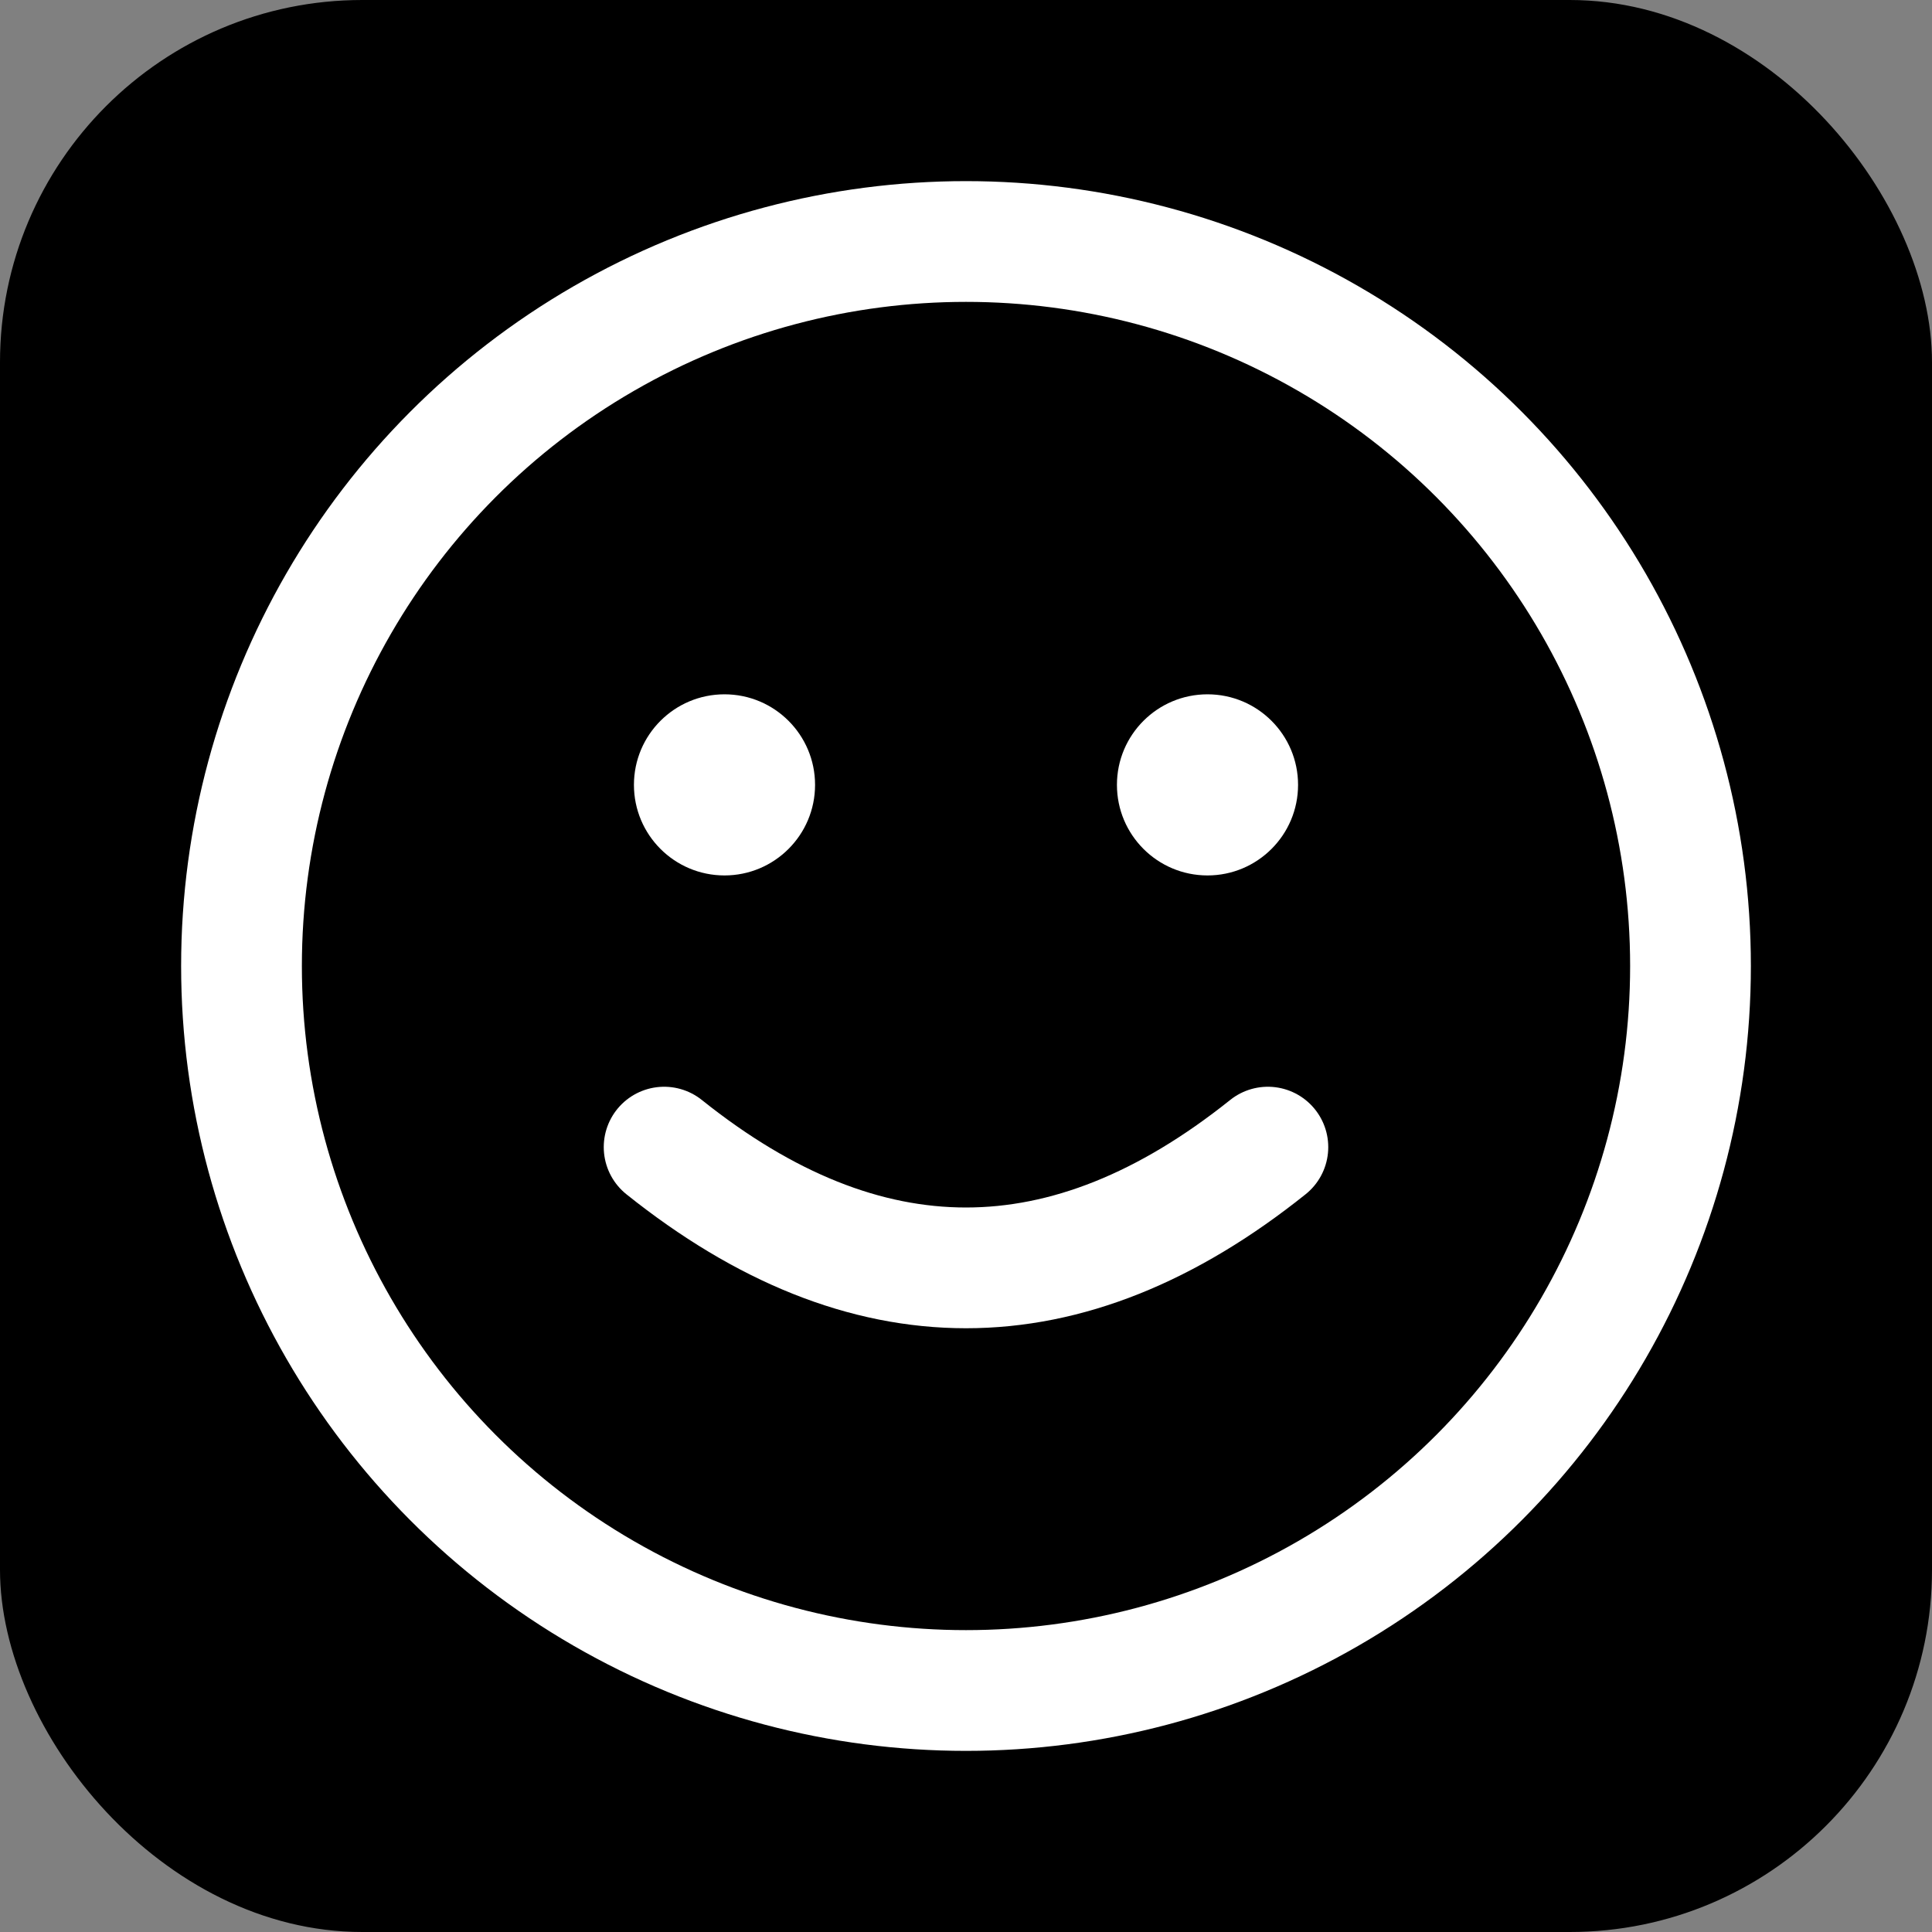
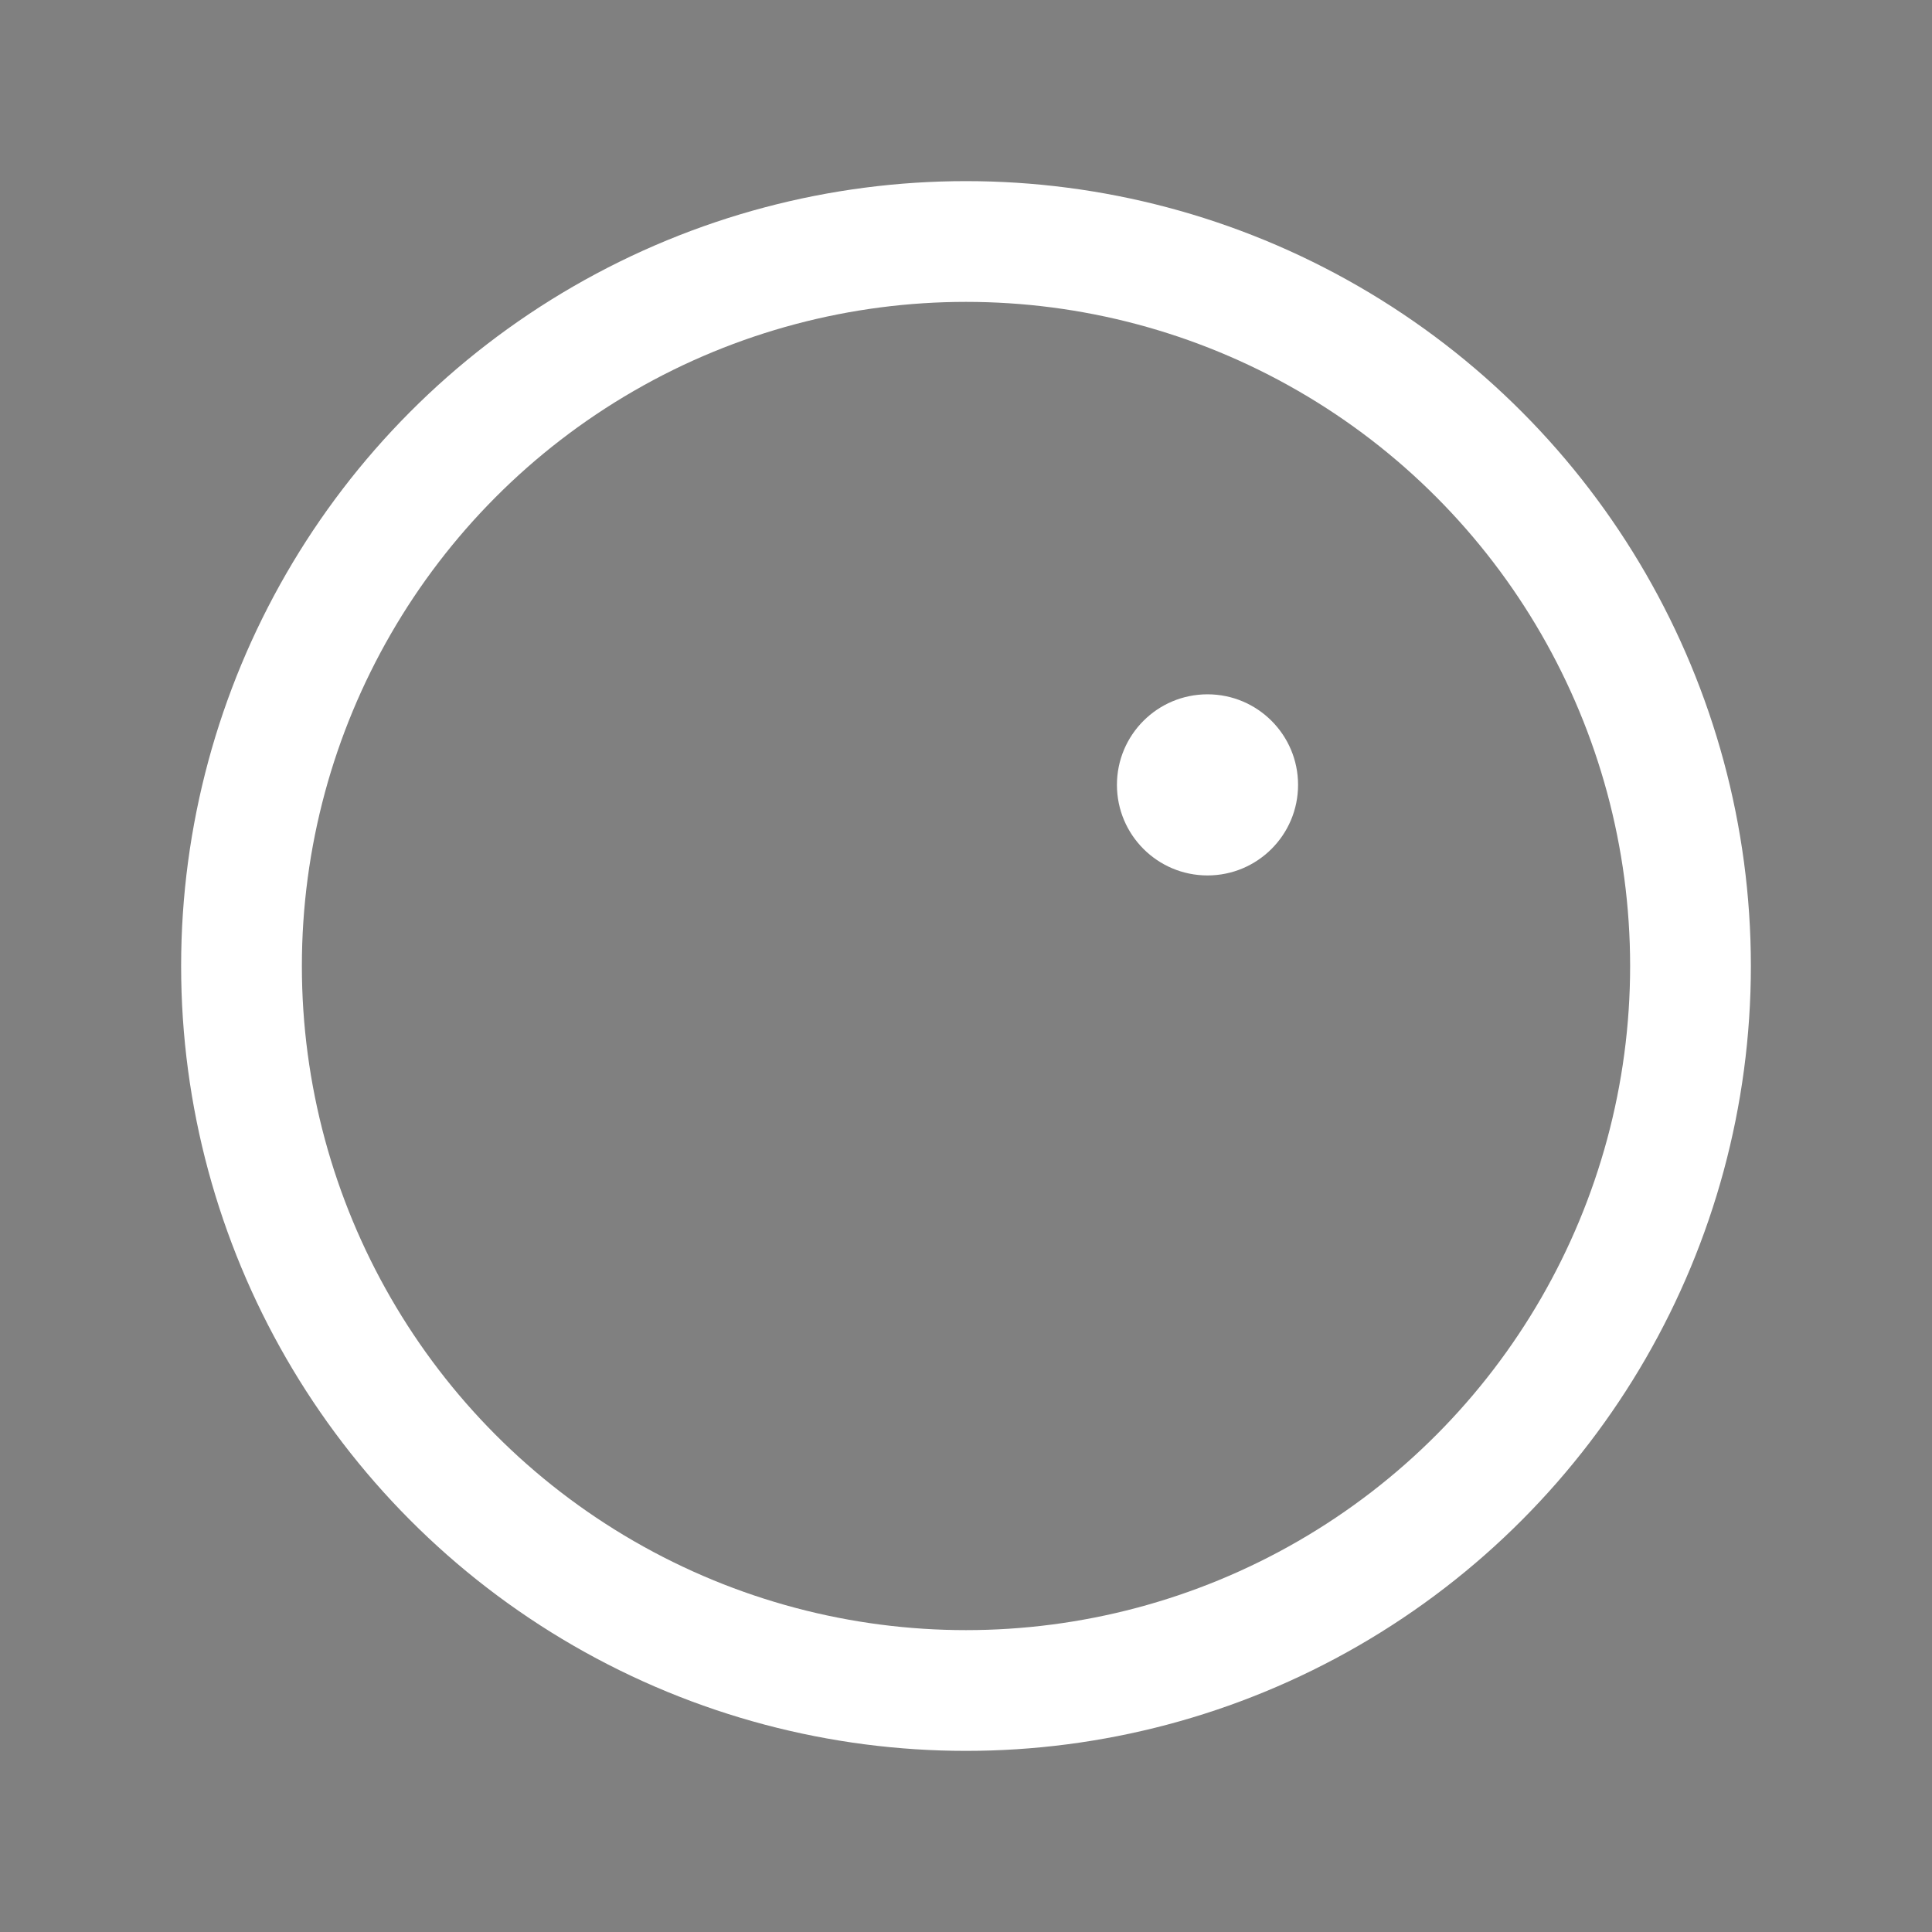
<svg xmlns="http://www.w3.org/2000/svg" width="32" height="32" viewBox="0 0 32 32" fill="none">
  <rect x="0" y="0" width="32" height="32" fill="#808080" stroke="none" />
-   <rect width="32" height="32" rx="6" fill="#000000" />
  <circle cx="16" cy="16" r="12" stroke="#ffffff" stroke-width="2" fill="none" />
-   <circle cx="12" cy="13" r="1.5" fill="#ffffff" />
  <circle cx="20" cy="13" r="1.5" fill="#ffffff" />
-   <path d="M11 19 Q16 23 21 19" stroke="#ffffff" stroke-width="2" stroke-linecap="round" fill="none" />
</svg>